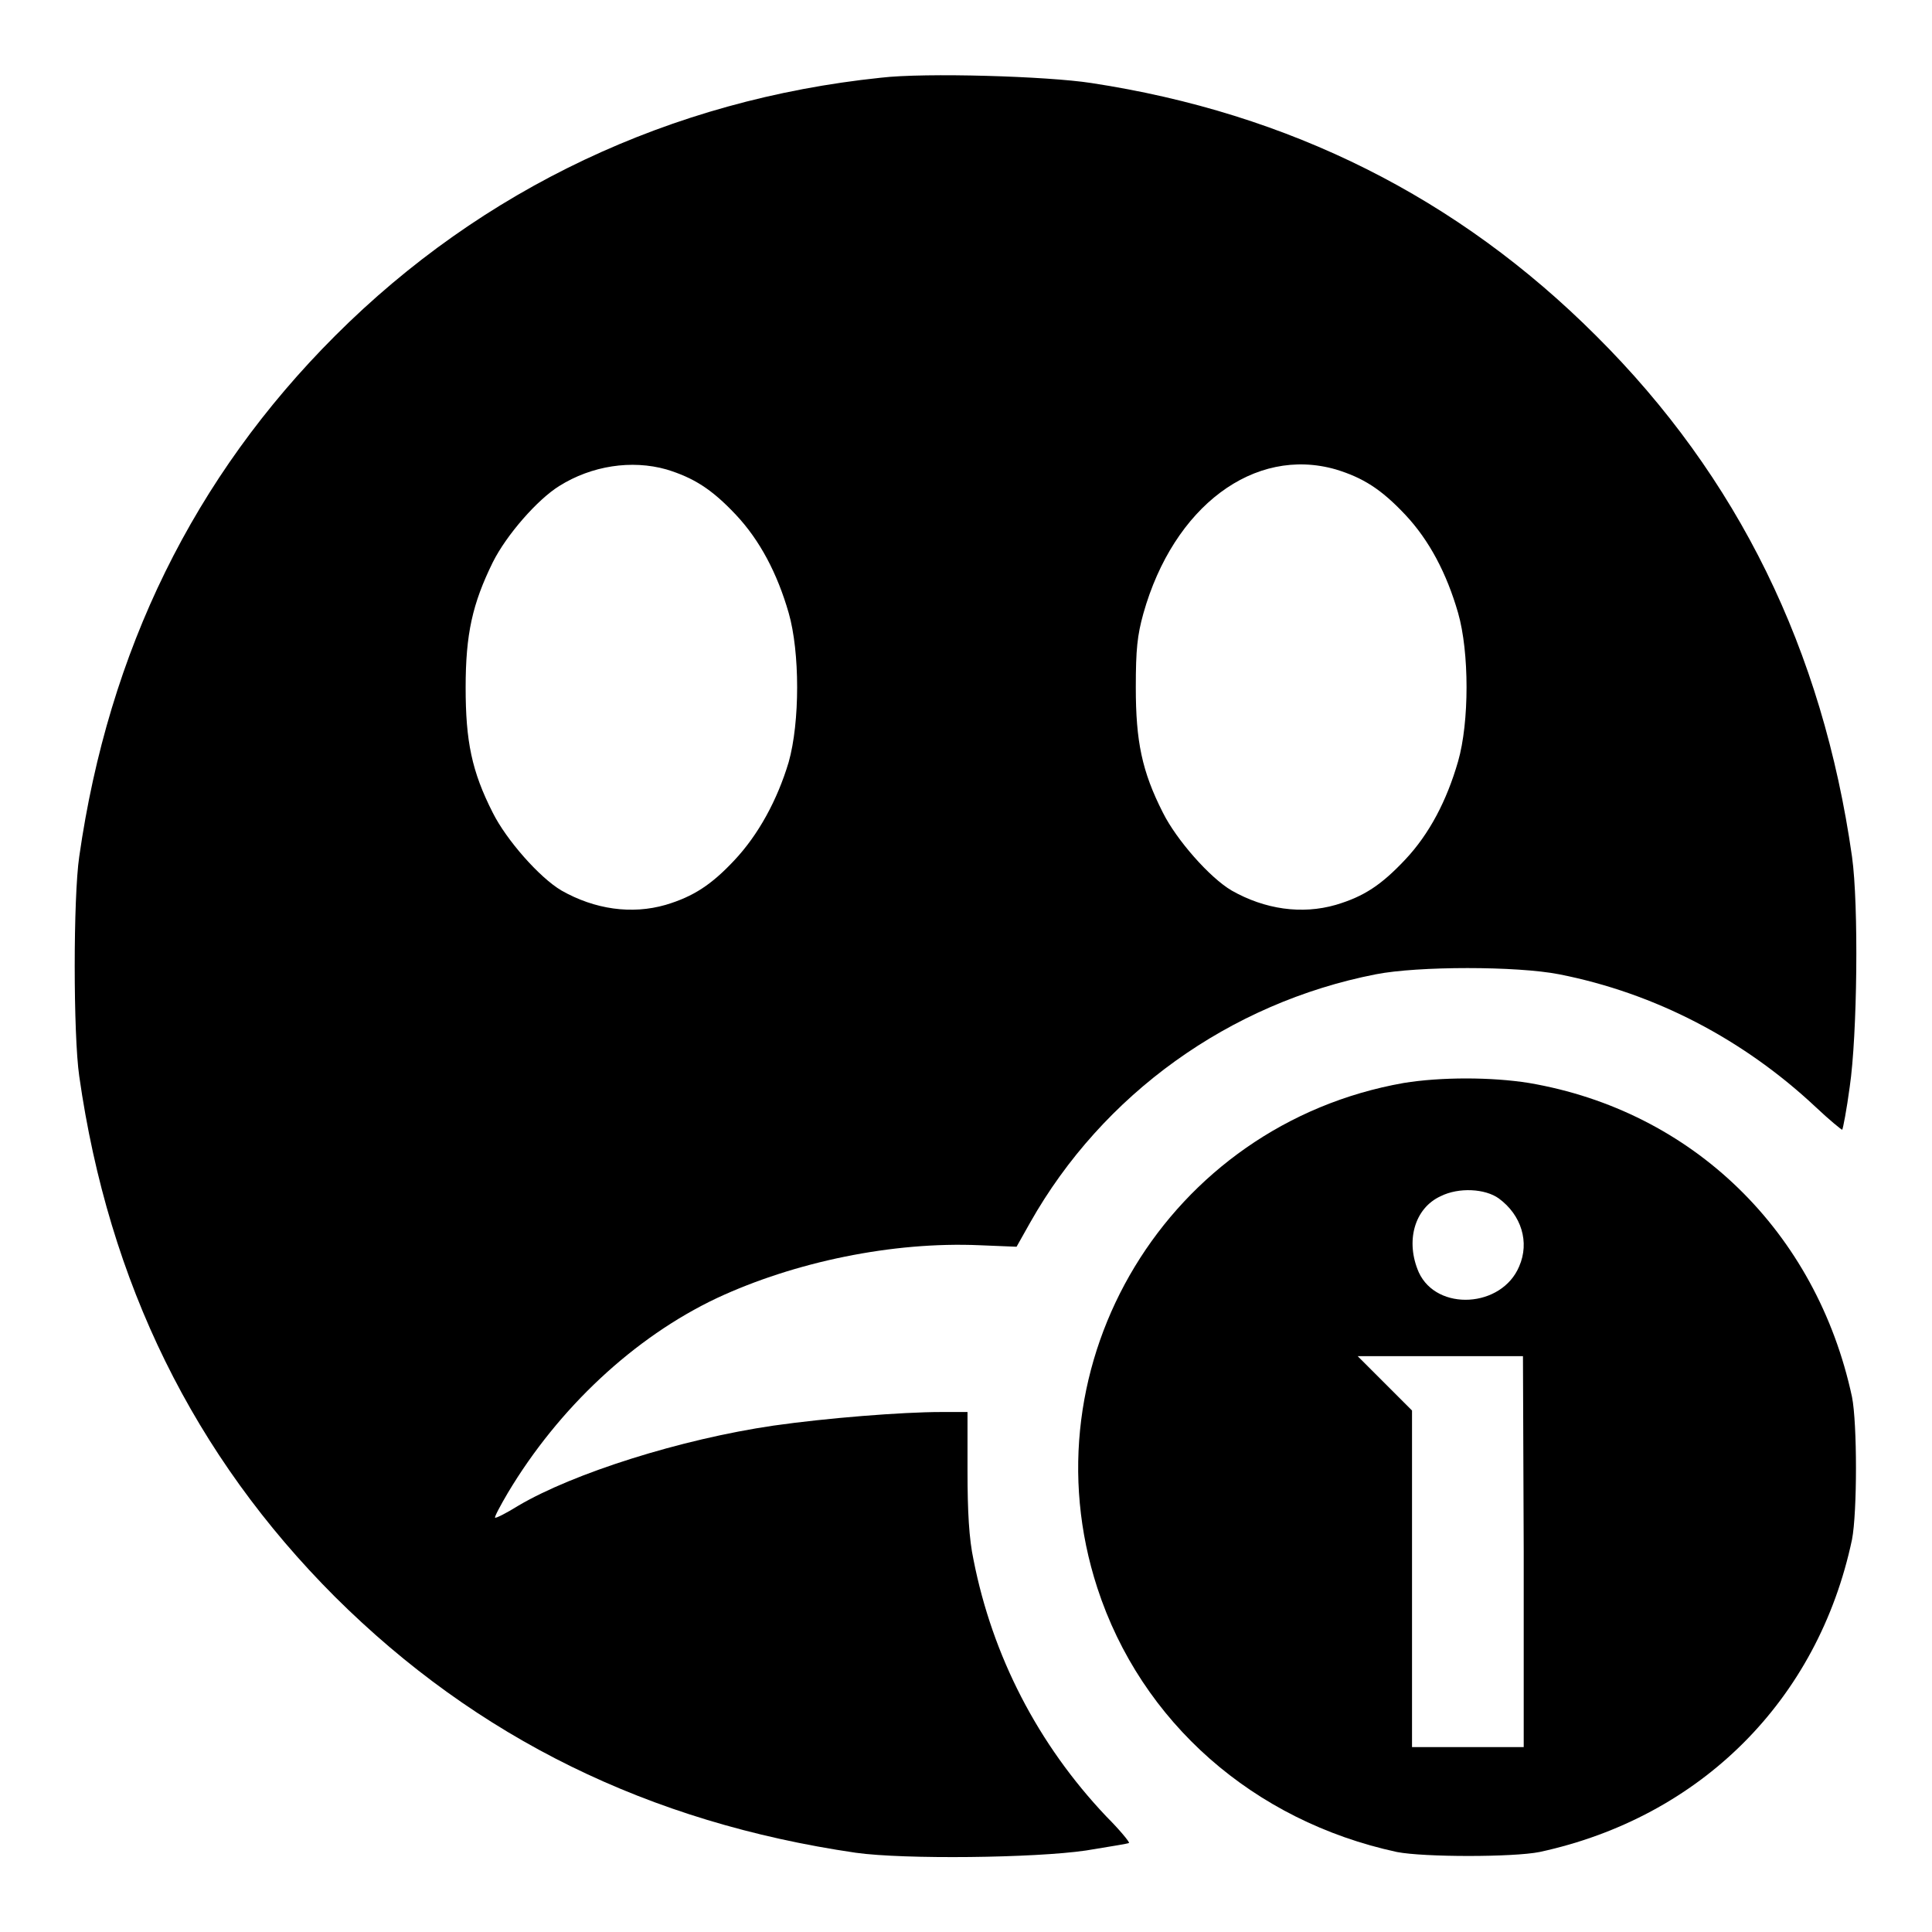
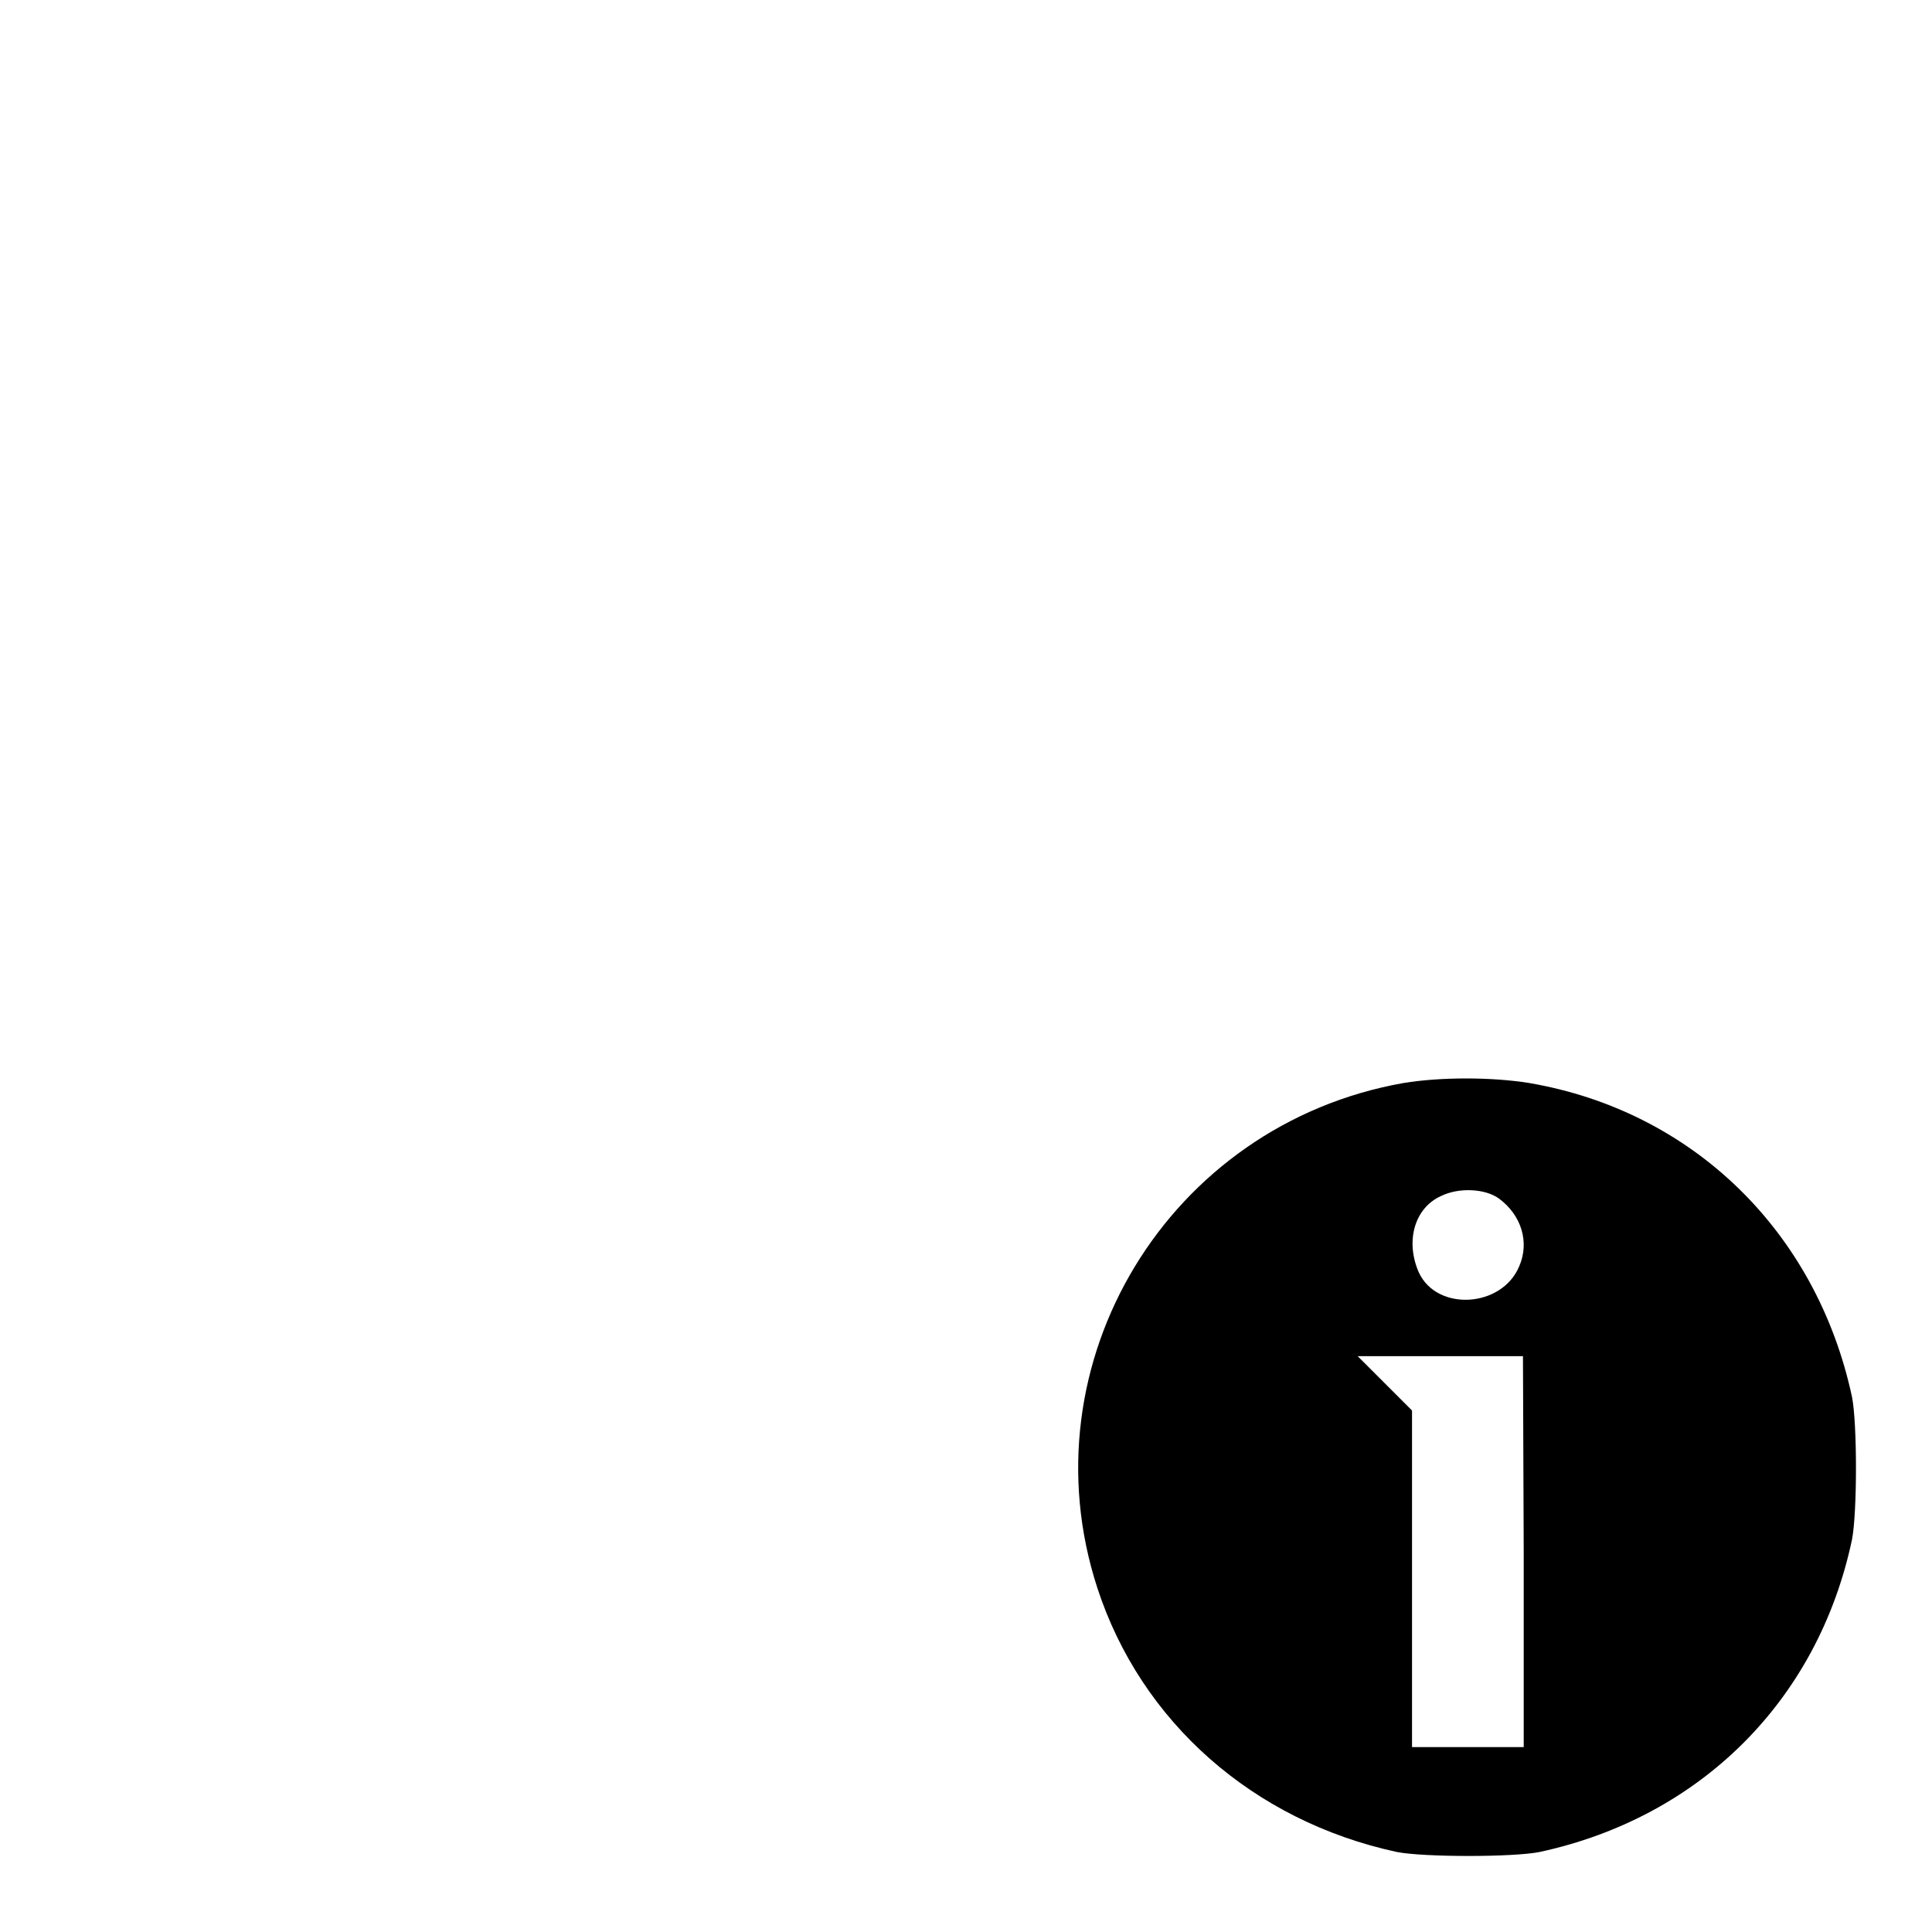
<svg xmlns="http://www.w3.org/2000/svg" version="1.1" x="0px" y="0px" viewBox="0 0 256 256" enable-background="new 0 0 256 256" xml:space="preserve">
  <g>
    <g>
      <g>
-         <path fill="#000000" d="M116.7,10.3C88.9,13.2,63.9,25,44.4,44.5c-18.7,18.7-30,41.7-33.9,69c-0.8,5.4-0.8,23.6,0,29.1c3.9,27.4,15.2,50.3,33.9,69c18.8,18.7,41.6,29.9,69,33.9c6.4,0.9,23.7,0.7,30.5-0.3c3-0.5,5.6-0.9,5.7-1s-1.2-1.7-3-3.5c-9.1-9.6-15.1-21.3-17.6-34c-0.6-2.8-0.8-6.4-0.8-11.8l0-7.8h-3.5c-5.2,0-15.2,0.8-22.2,1.8c-12.3,1.8-26.5,6.3-33.8,10.6c-1.6,1-3,1.7-3.1,1.6c-0.1-0.1,0.7-1.6,1.7-3.3c6.7-11.2,16.7-20.6,27.7-25.8c10.3-4.8,23.3-7.5,34.8-7l4.9,0.2l1.8-3.2c9.6-17,26.4-29.1,45.8-32.9c5.6-1.1,18.7-1.1,24.3,0c12.7,2.5,24.4,8.6,34,17.6c1.8,1.7,3.4,3,3.5,3c0.1-0.1,0.6-2.7,1-5.7c1-6.8,1.2-24.1,0.3-30.5c-3.9-27.4-15.1-50.3-33.9-69c-18.3-18.3-40.6-29.5-66.9-33.5C138.8,10.1,122.6,9.6,116.7,10.3z M88.3,62.2c3.6,1.1,6,2.6,9.2,6c3.2,3.4,5.5,7.8,7,13c1.5,5.2,1.5,14.5,0,19.8c-1.5,5-4,9.6-7.2,13c-3,3.2-5.4,4.8-9.1,5.9c-4.5,1.3-9.4,0.6-13.8-1.9c-2.9-1.7-7.3-6.7-9.1-10.3c-2.8-5.5-3.6-9.5-3.6-16.6c0-7.1,0.9-11.1,3.6-16.6c1.8-3.6,5.9-8.3,8.8-10.1C78.4,61.7,83.7,60.9,88.3,62.2z M177,62.2c3.6,1.1,6,2.6,9.2,6c3.2,3.4,5.5,7.8,7,13c1.5,5.2,1.5,14.5,0,19.7c-1.5,5.2-3.8,9.6-7,13c-3.2,3.4-5.5,4.9-9.2,6c-4.5,1.3-9.4,0.6-13.8-1.9c-2.9-1.7-7.3-6.7-9.1-10.3c-2.8-5.5-3.6-9.5-3.6-16.6c0-5.1,0.2-6.9,1-9.8C155.5,67.1,166.2,59.1,177,62.2z" />
        <path fill="#000000" d="M186,143.5c-31.2,5.5-50.3,37.1-40.6,66.9c5.8,17.8,20.7,30.9,39.7,35c3.6,0.7,15.4,0.7,18.9,0c21.3-4.6,36.9-20.1,41.4-41.4c0.7-3.6,0.7-15.4,0-18.9c-4.7-21.9-21.1-37.9-42.8-41.6C197.6,142.7,190.9,142.7,186,143.5z M198.6,158.8c3,2.2,4.1,5.8,2.7,9c-2.3,5.5-10.9,6-13.3,0.8c-1.8-4.1-0.6-8.5,2.9-10.1C193.3,157.3,196.8,157.5,198.6,158.8z M201.9,205.6v25.9h-7.4h-7.4v-22.3v-22.3l-3.6-3.6l-3.6-3.6h11h10.9L201.9,205.6L201.9,205.6z" />
      </g>
    </g>
  </g>
</svg>